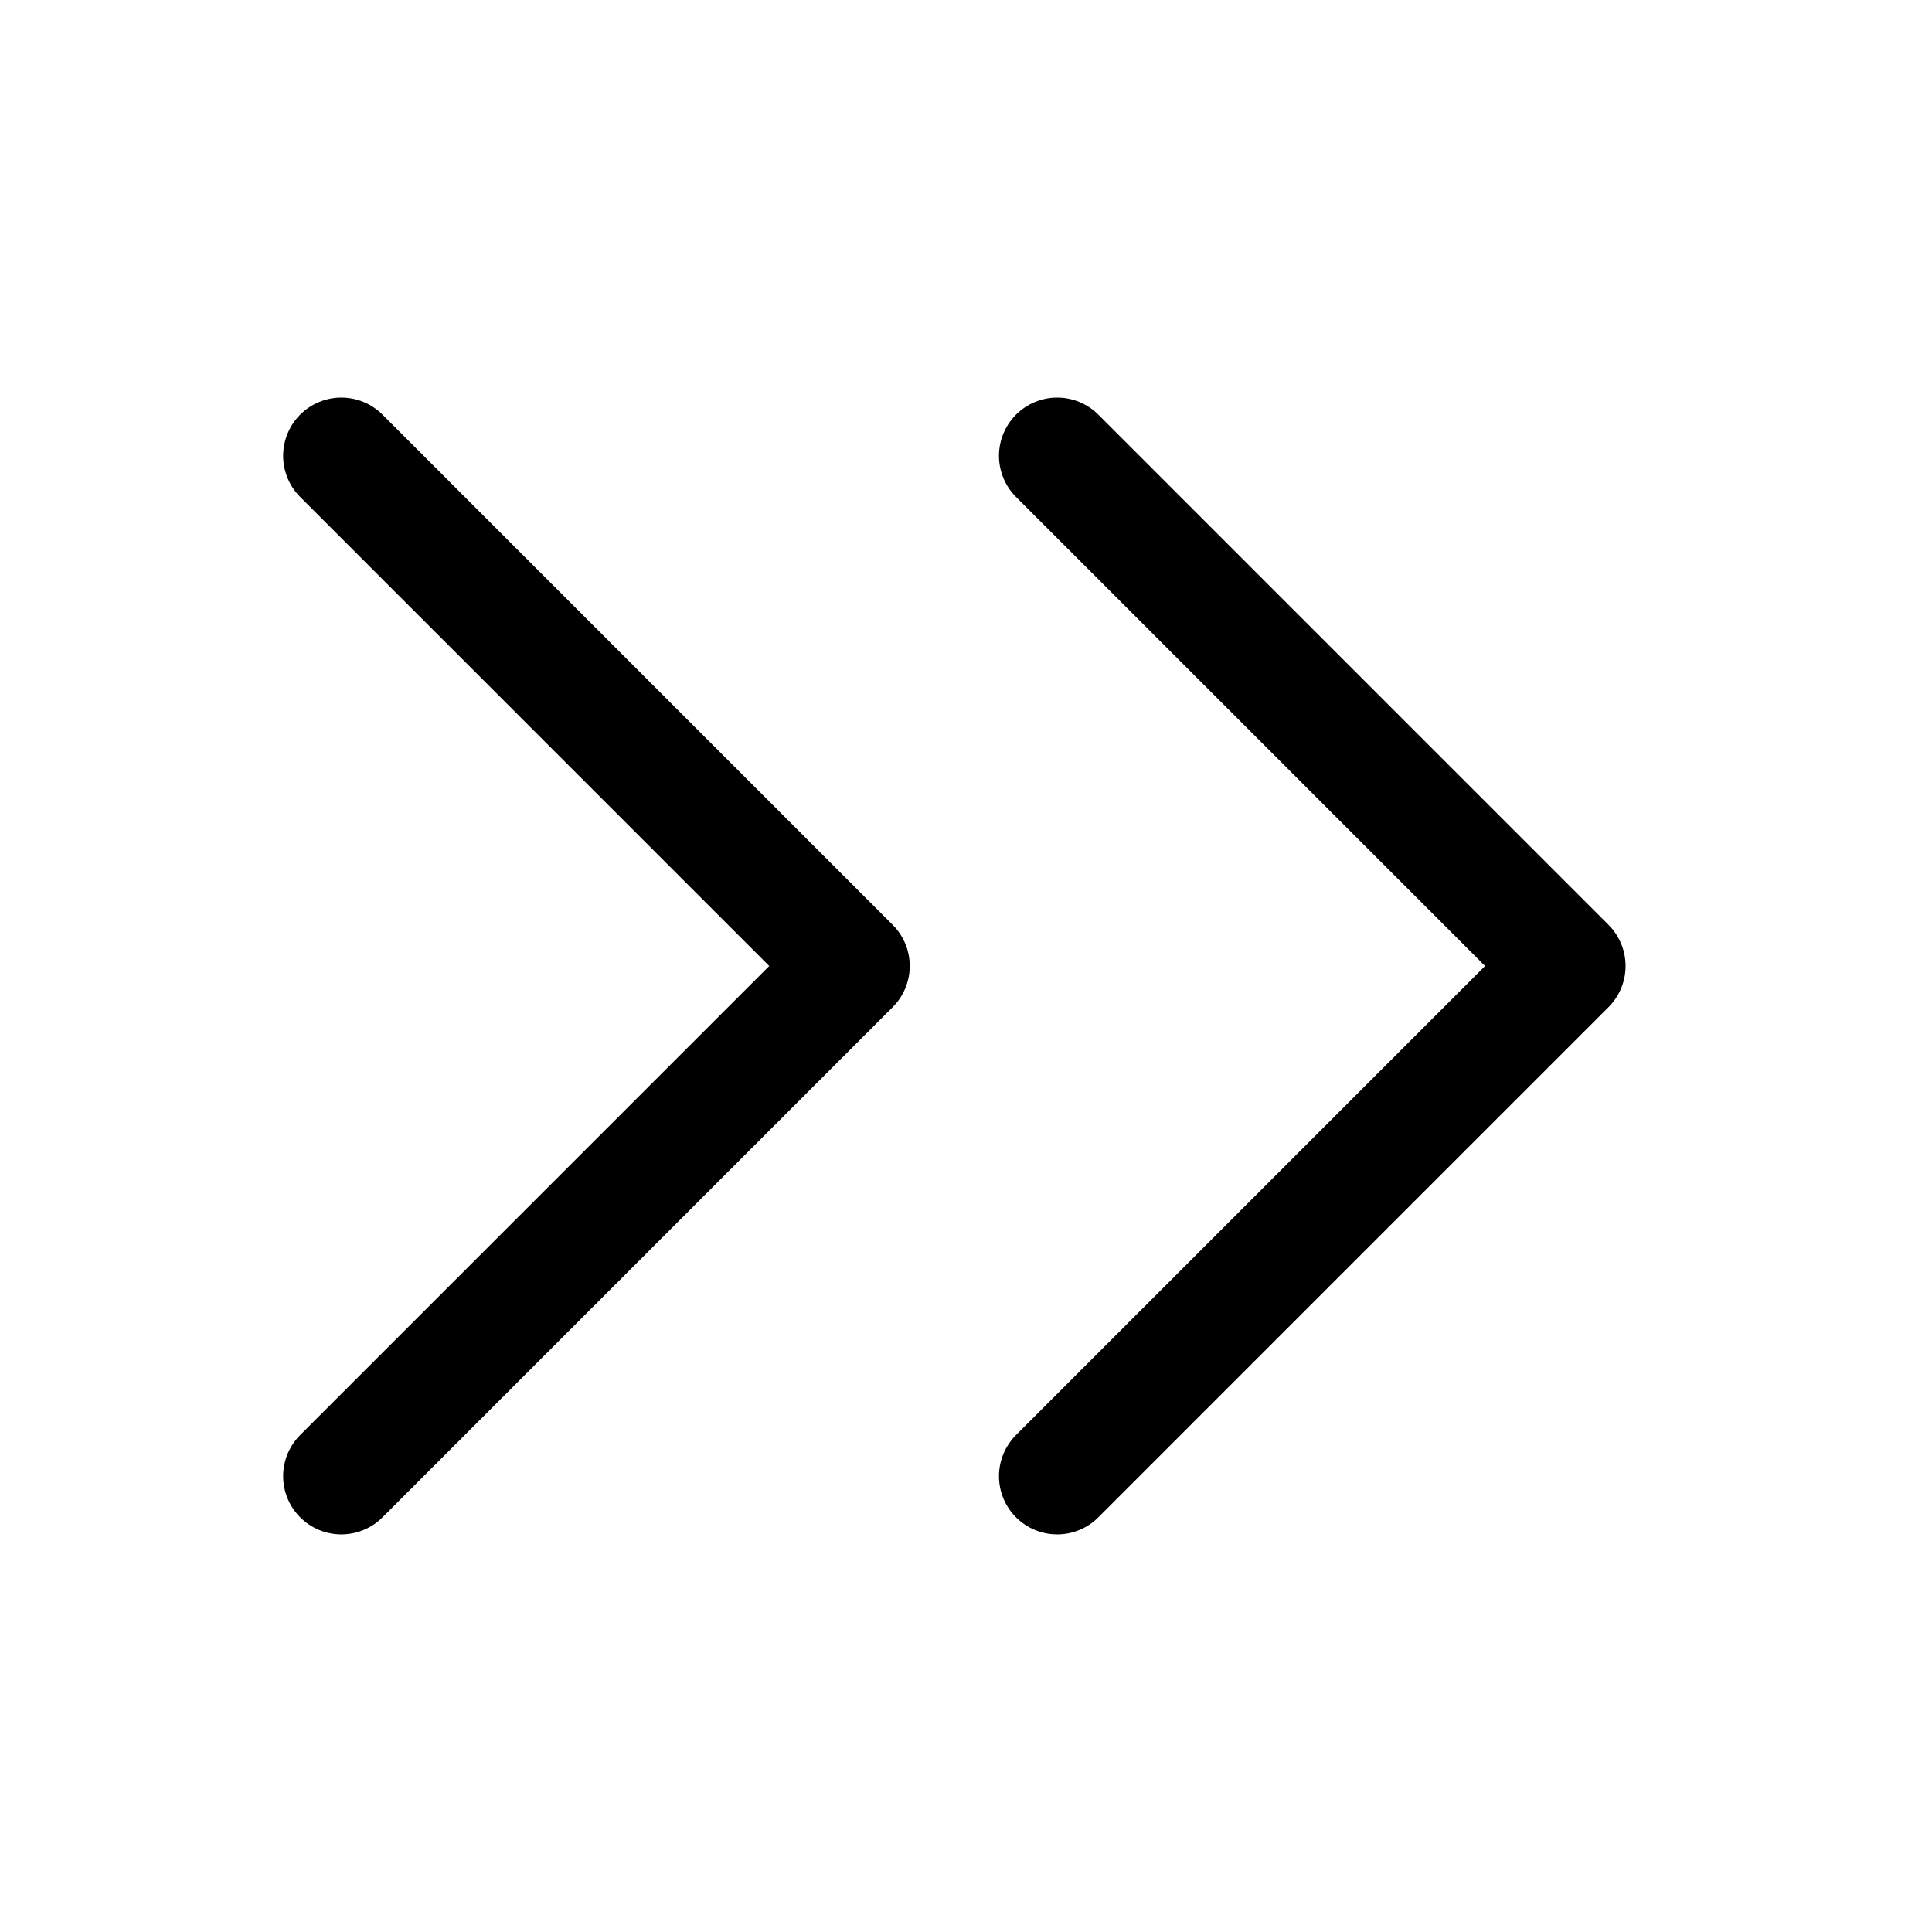
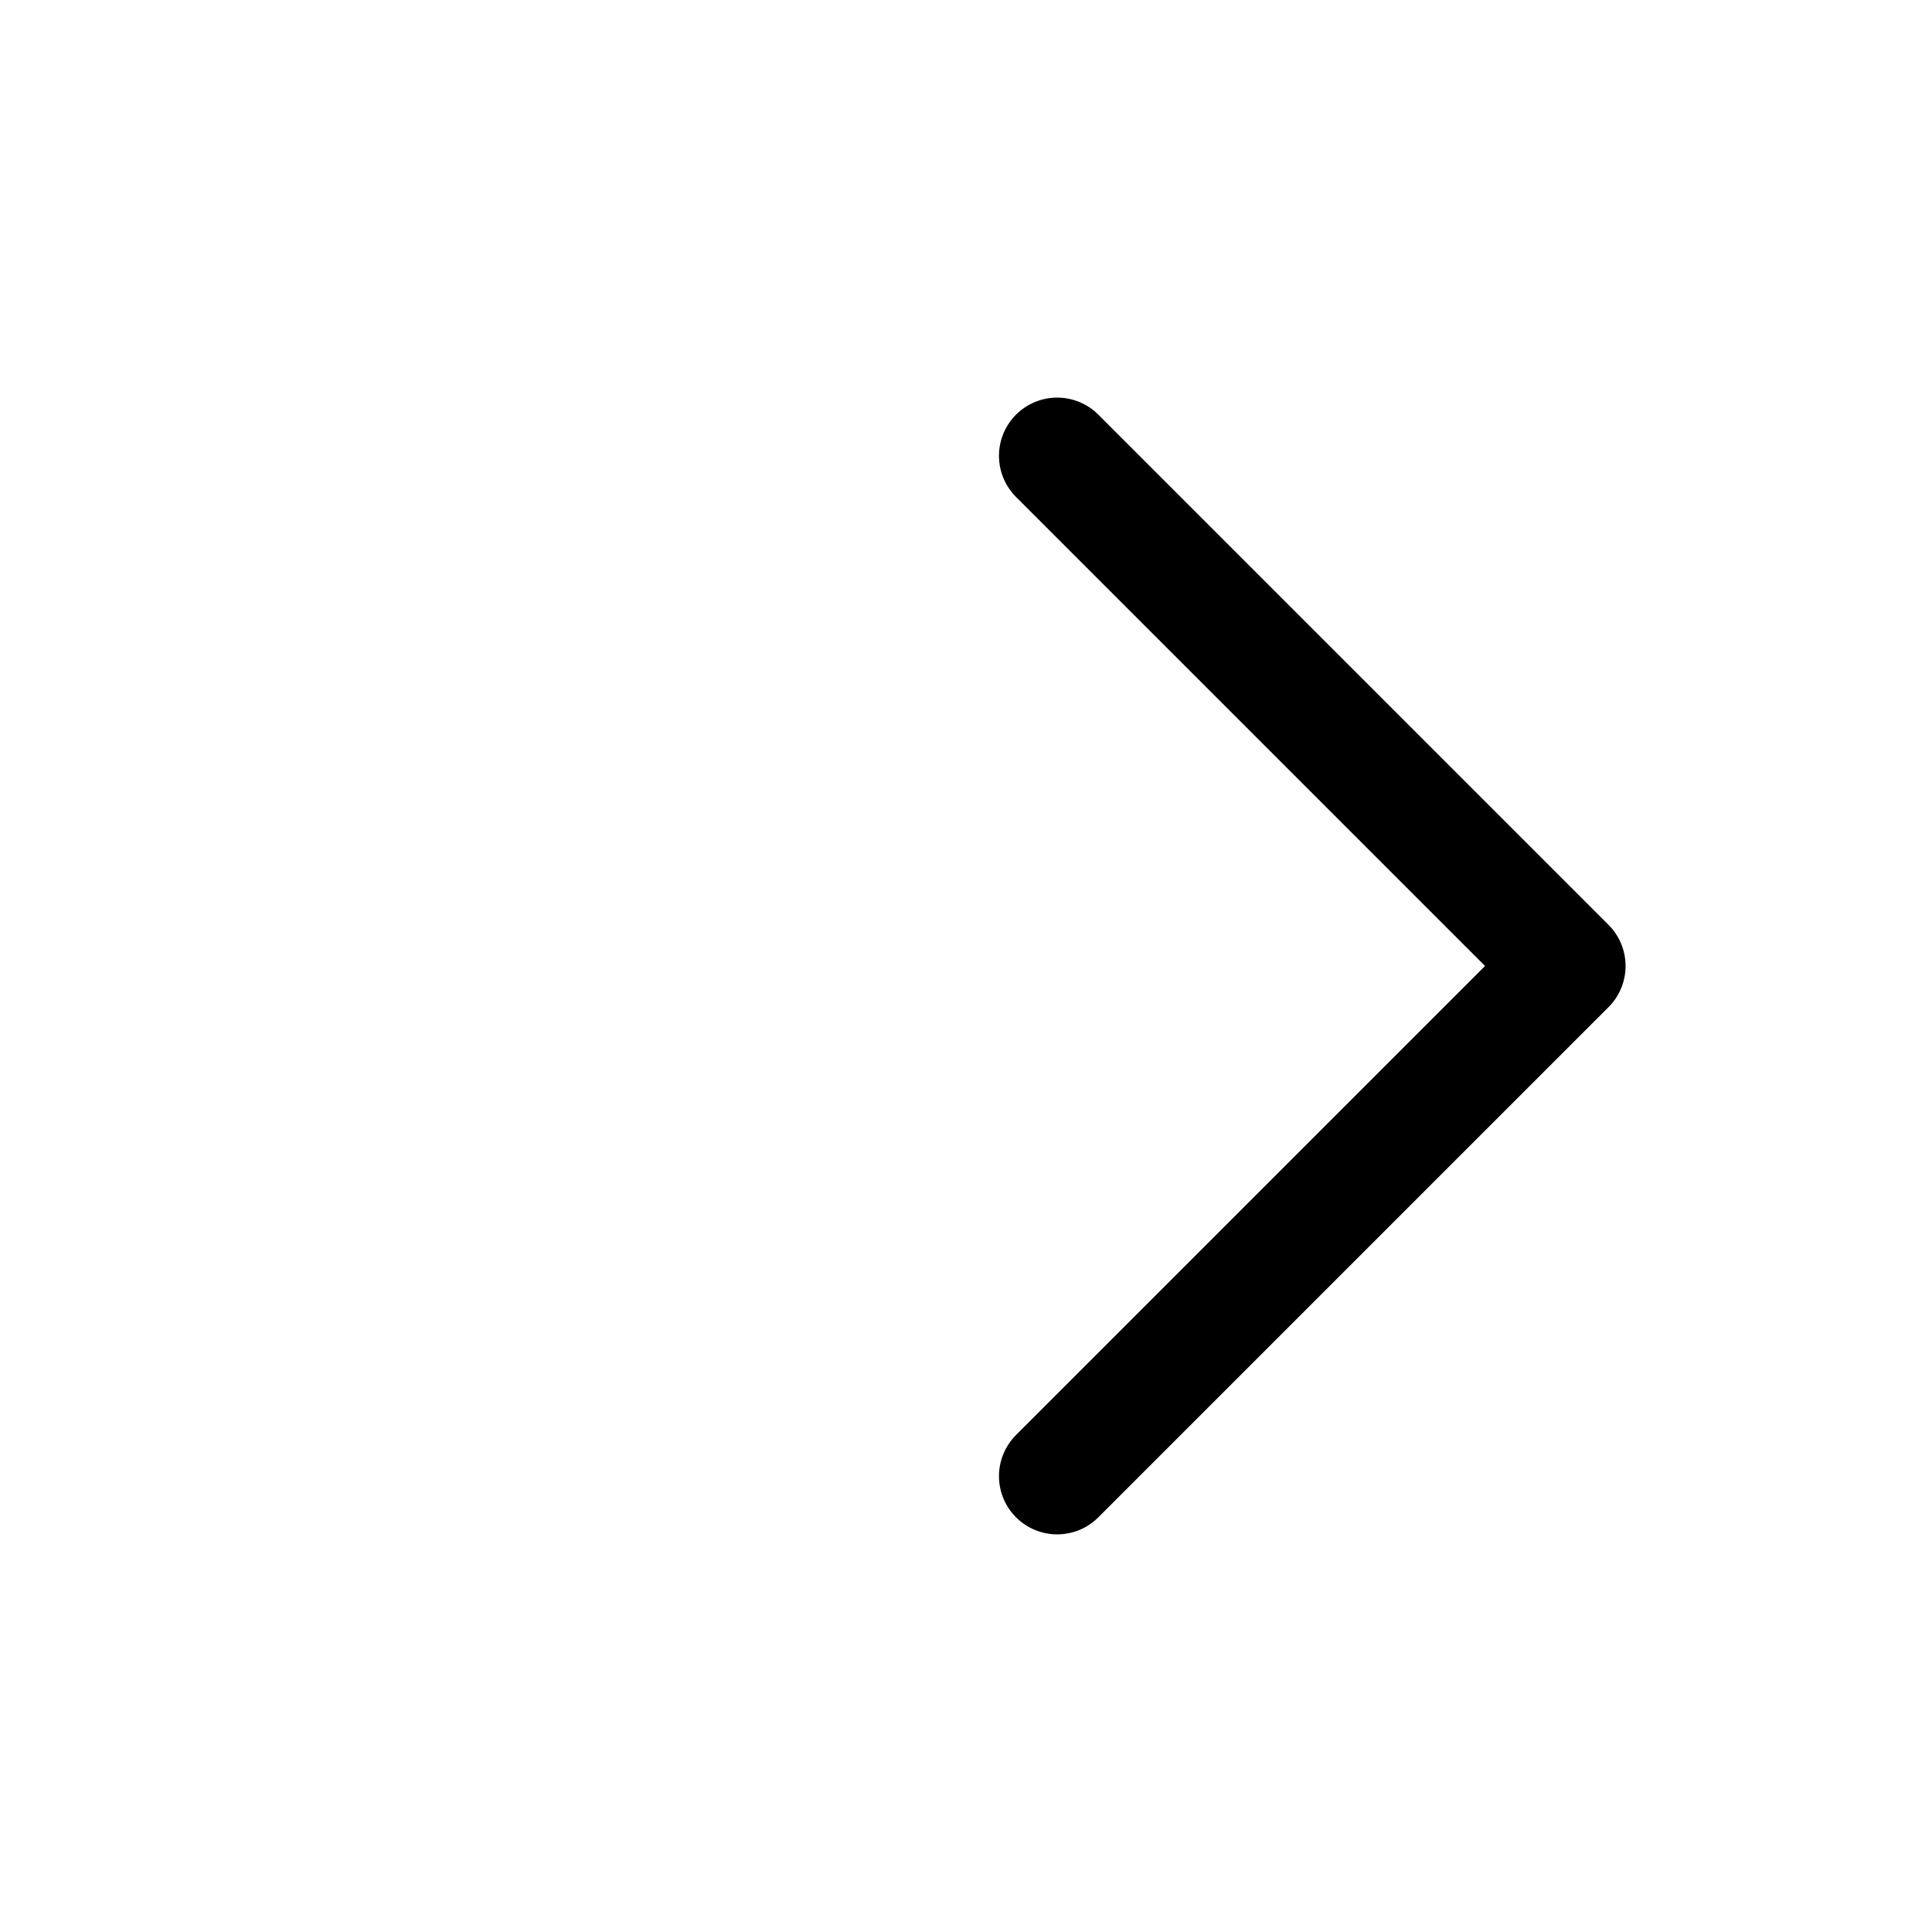
<svg xmlns="http://www.w3.org/2000/svg" width="800px" height="800px" version="1.1" viewBox="144 144 512 512">
  <g fill="none" stroke="#000000" stroke-linecap="round" stroke-linejoin="round" stroke-width="6">
    <path transform="matrix(5.141 0 0 5.141 148.09 148.09)" d="m53.7 22.7 26.3 26.3-26.3 26.299" />
-     <path transform="matrix(5.141 0 0 5.141 148.09 148.09)" d="m16.8 22.7 26.3 26.3-26.3 26.299" />
  </g>
</svg>